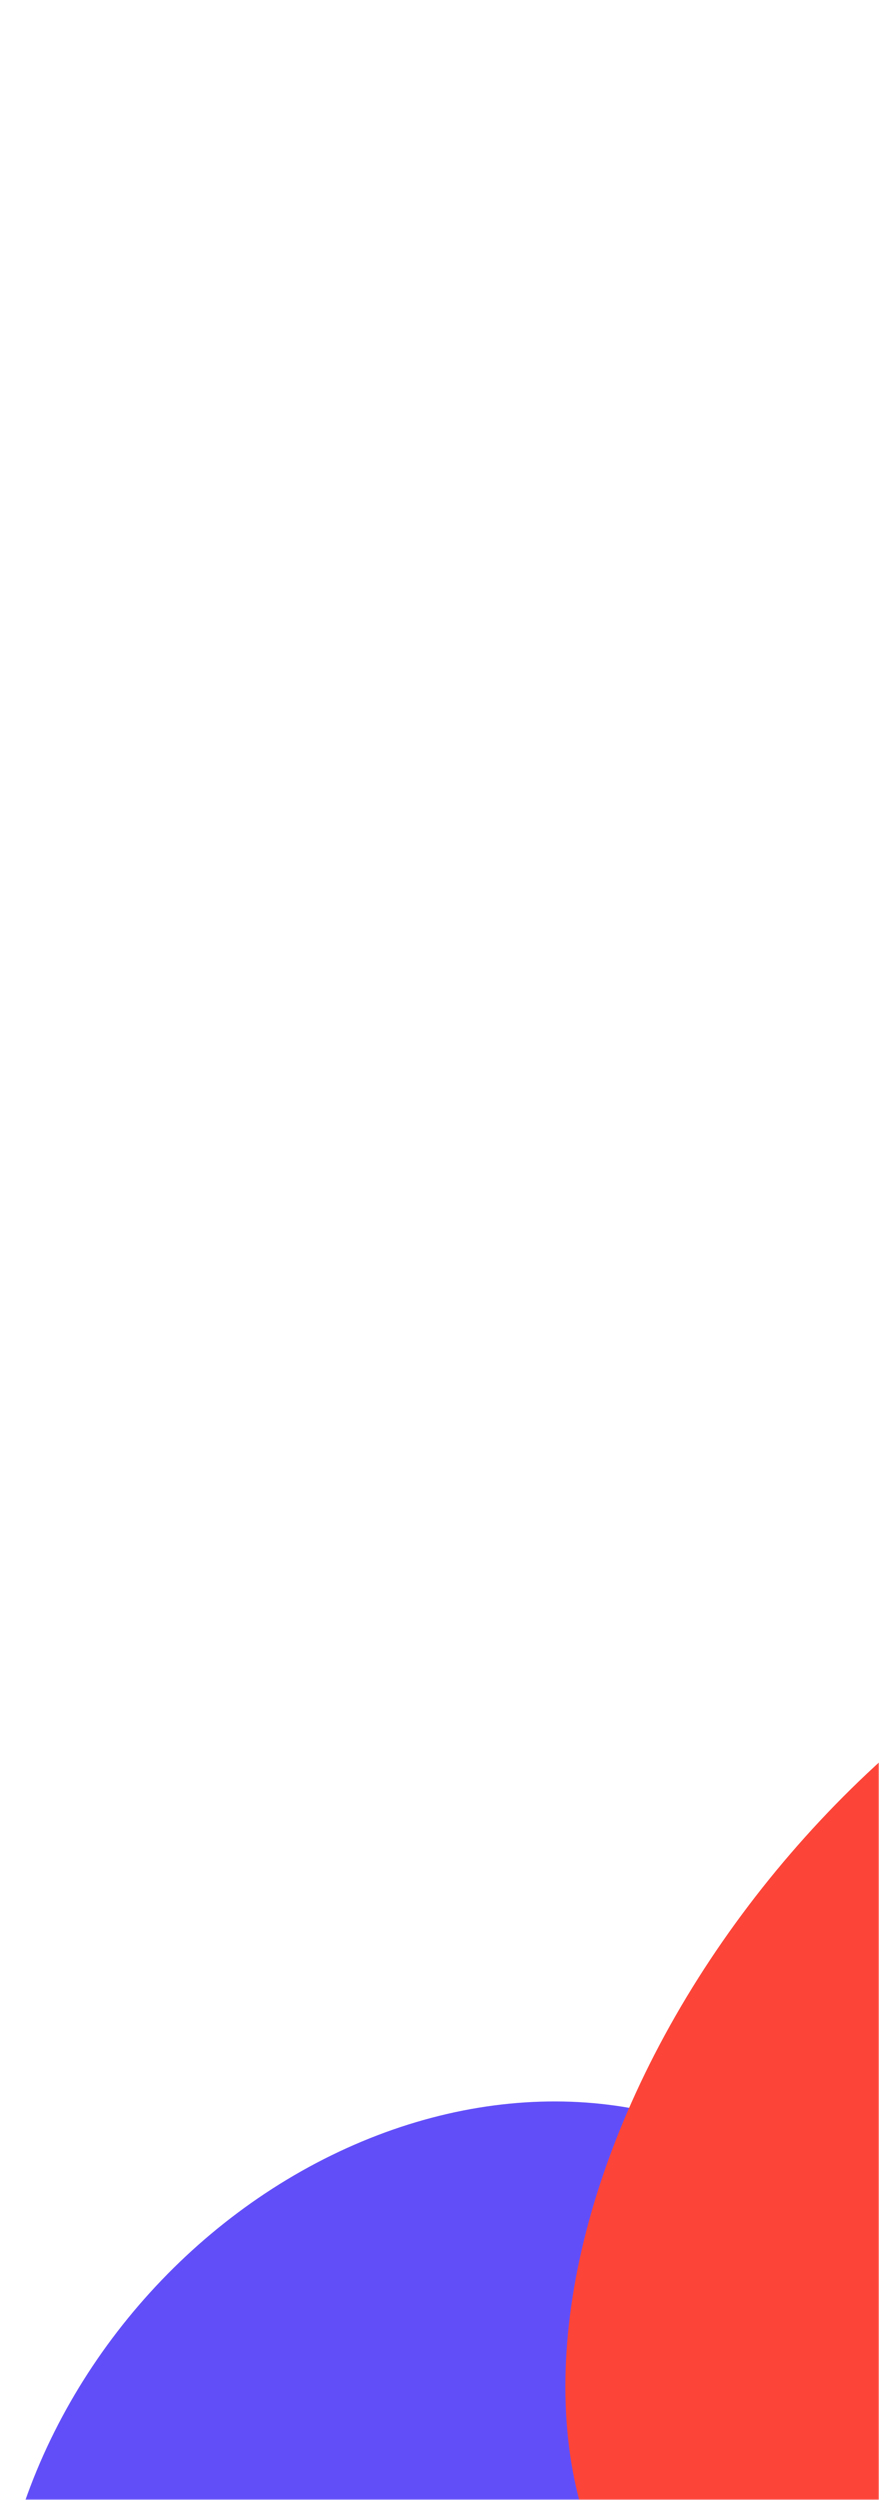
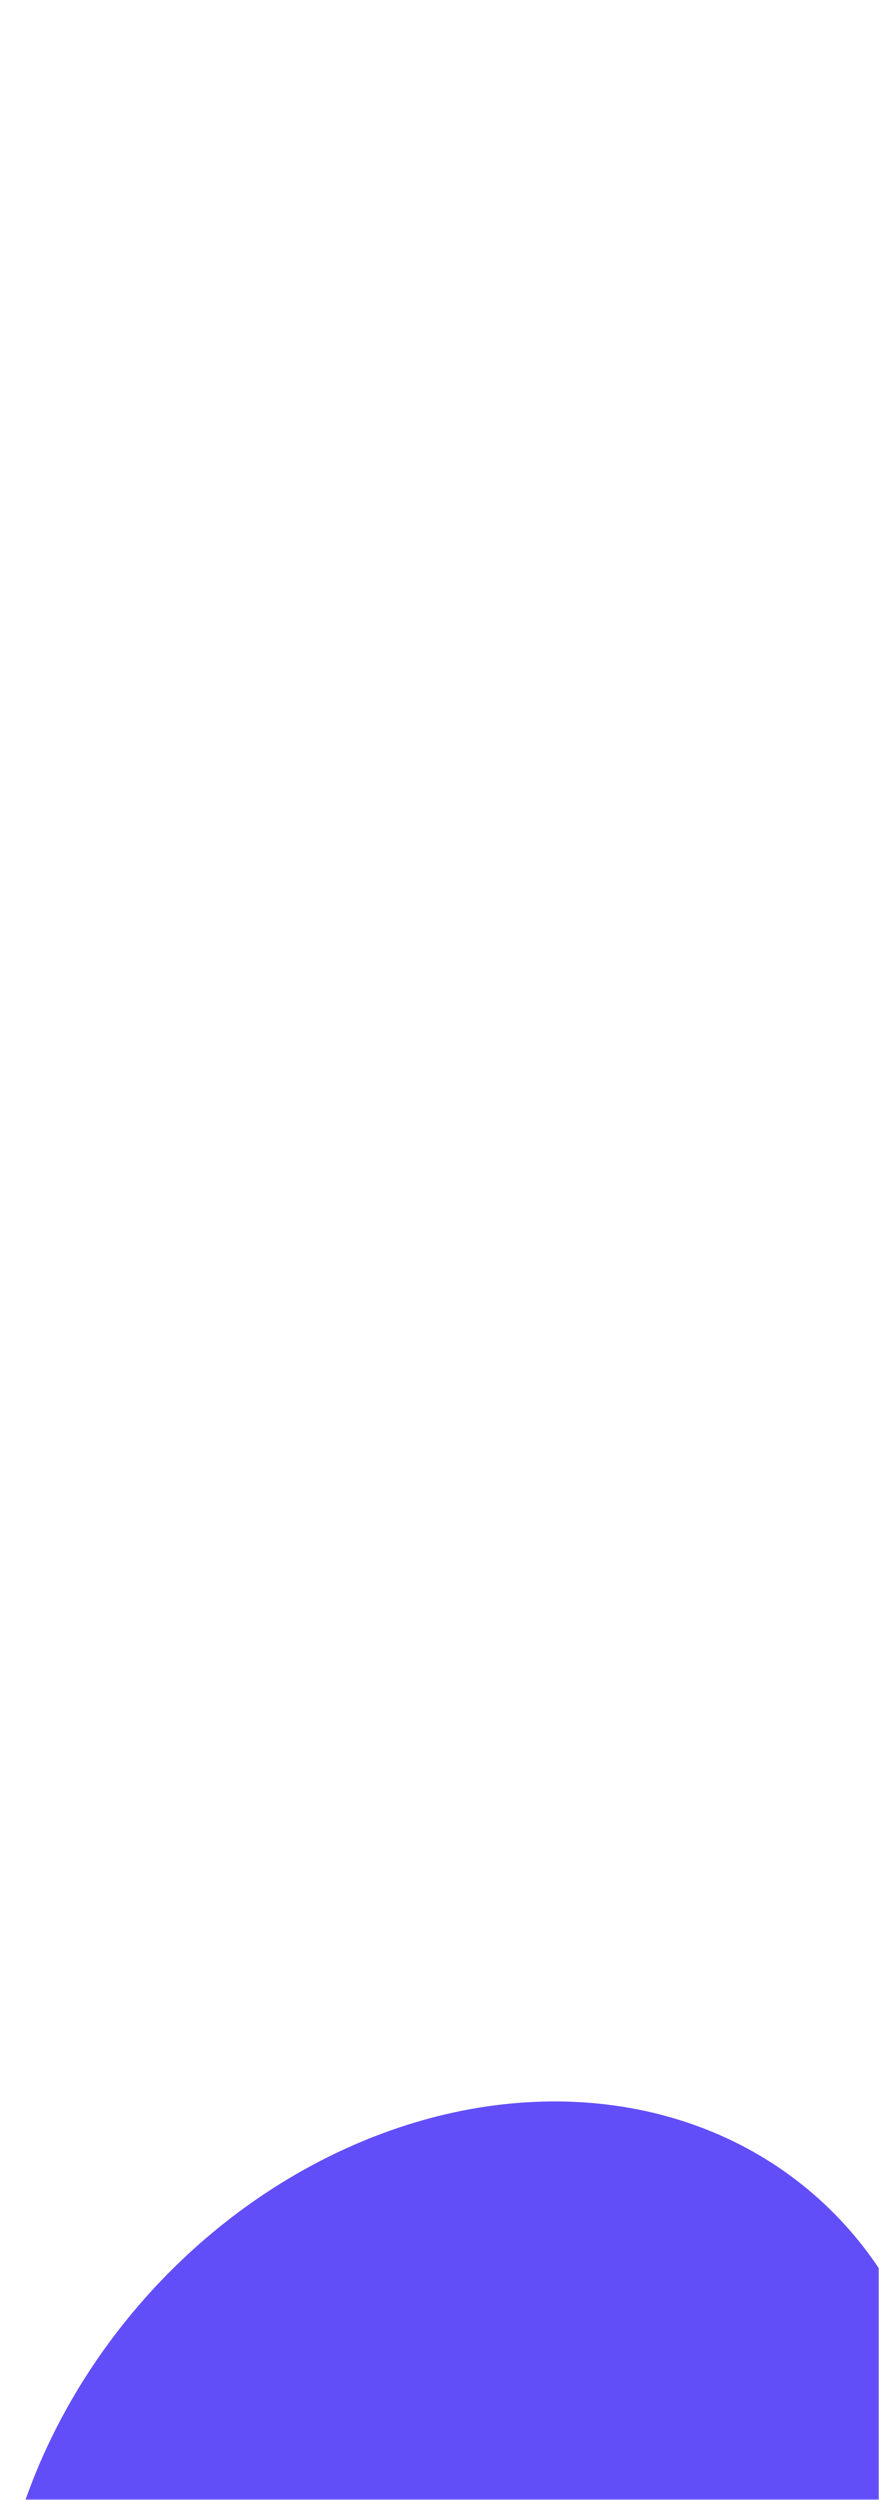
<svg xmlns="http://www.w3.org/2000/svg" width="375" height="1066" viewBox="0 0 375 1066" fill="none">
  <mask id="mask0_9323_9048" style="mask-type:alpha" maskUnits="userSpaceOnUse" x="0" y="0" width="375" height="1066">
    <rect width="375" height="1066" fill="#061548" />
  </mask>
  <g mask="url(#mask0_9323_9048)">
    <g filter="url(#filter0_f_9323_9048)">
      <ellipse cx="200.852" cy="1104.87" rx="223.639" ry="186.845" transform="rotate(130.721 200.852 1104.87)" fill="#624EF9" />
    </g>
    <g filter="url(#filter1_f_9323_9048)">
-       <ellipse cx="478.826" cy="912.368" rx="292.499" ry="186.845" transform="rotate(130.721 478.826 912.368)" fill="#FD4438" />
-     </g>
+       </g>
  </g>
  <defs>
    <filter id="filter0_f_9323_9048" x="-236.468" y="662.076" width="874.639" height="885.579" filterUnits="userSpaceOnUse" color-interpolation-filters="sRGB">
      <feFlood flood-opacity="0" result="BackgroundImageFix" />
      <feBlend mode="normal" in="SourceGraphic" in2="BackgroundImageFix" result="shape" />
      <feGaussianBlur stdDeviation="117" result="effect1_foregroundBlur_9323_9048" />
    </filter>
    <filter id="filter1_f_9323_9048" x="7.187" y="425.334" width="943.277" height="974.067" filterUnits="userSpaceOnUse" color-interpolation-filters="sRGB">
      <feFlood flood-opacity="0" result="BackgroundImageFix" />
      <feBlend mode="normal" in="SourceGraphic" in2="BackgroundImageFix" result="shape" />
      <feGaussianBlur stdDeviation="117" result="effect1_foregroundBlur_9323_9048" />
    </filter>
  </defs>
</svg>